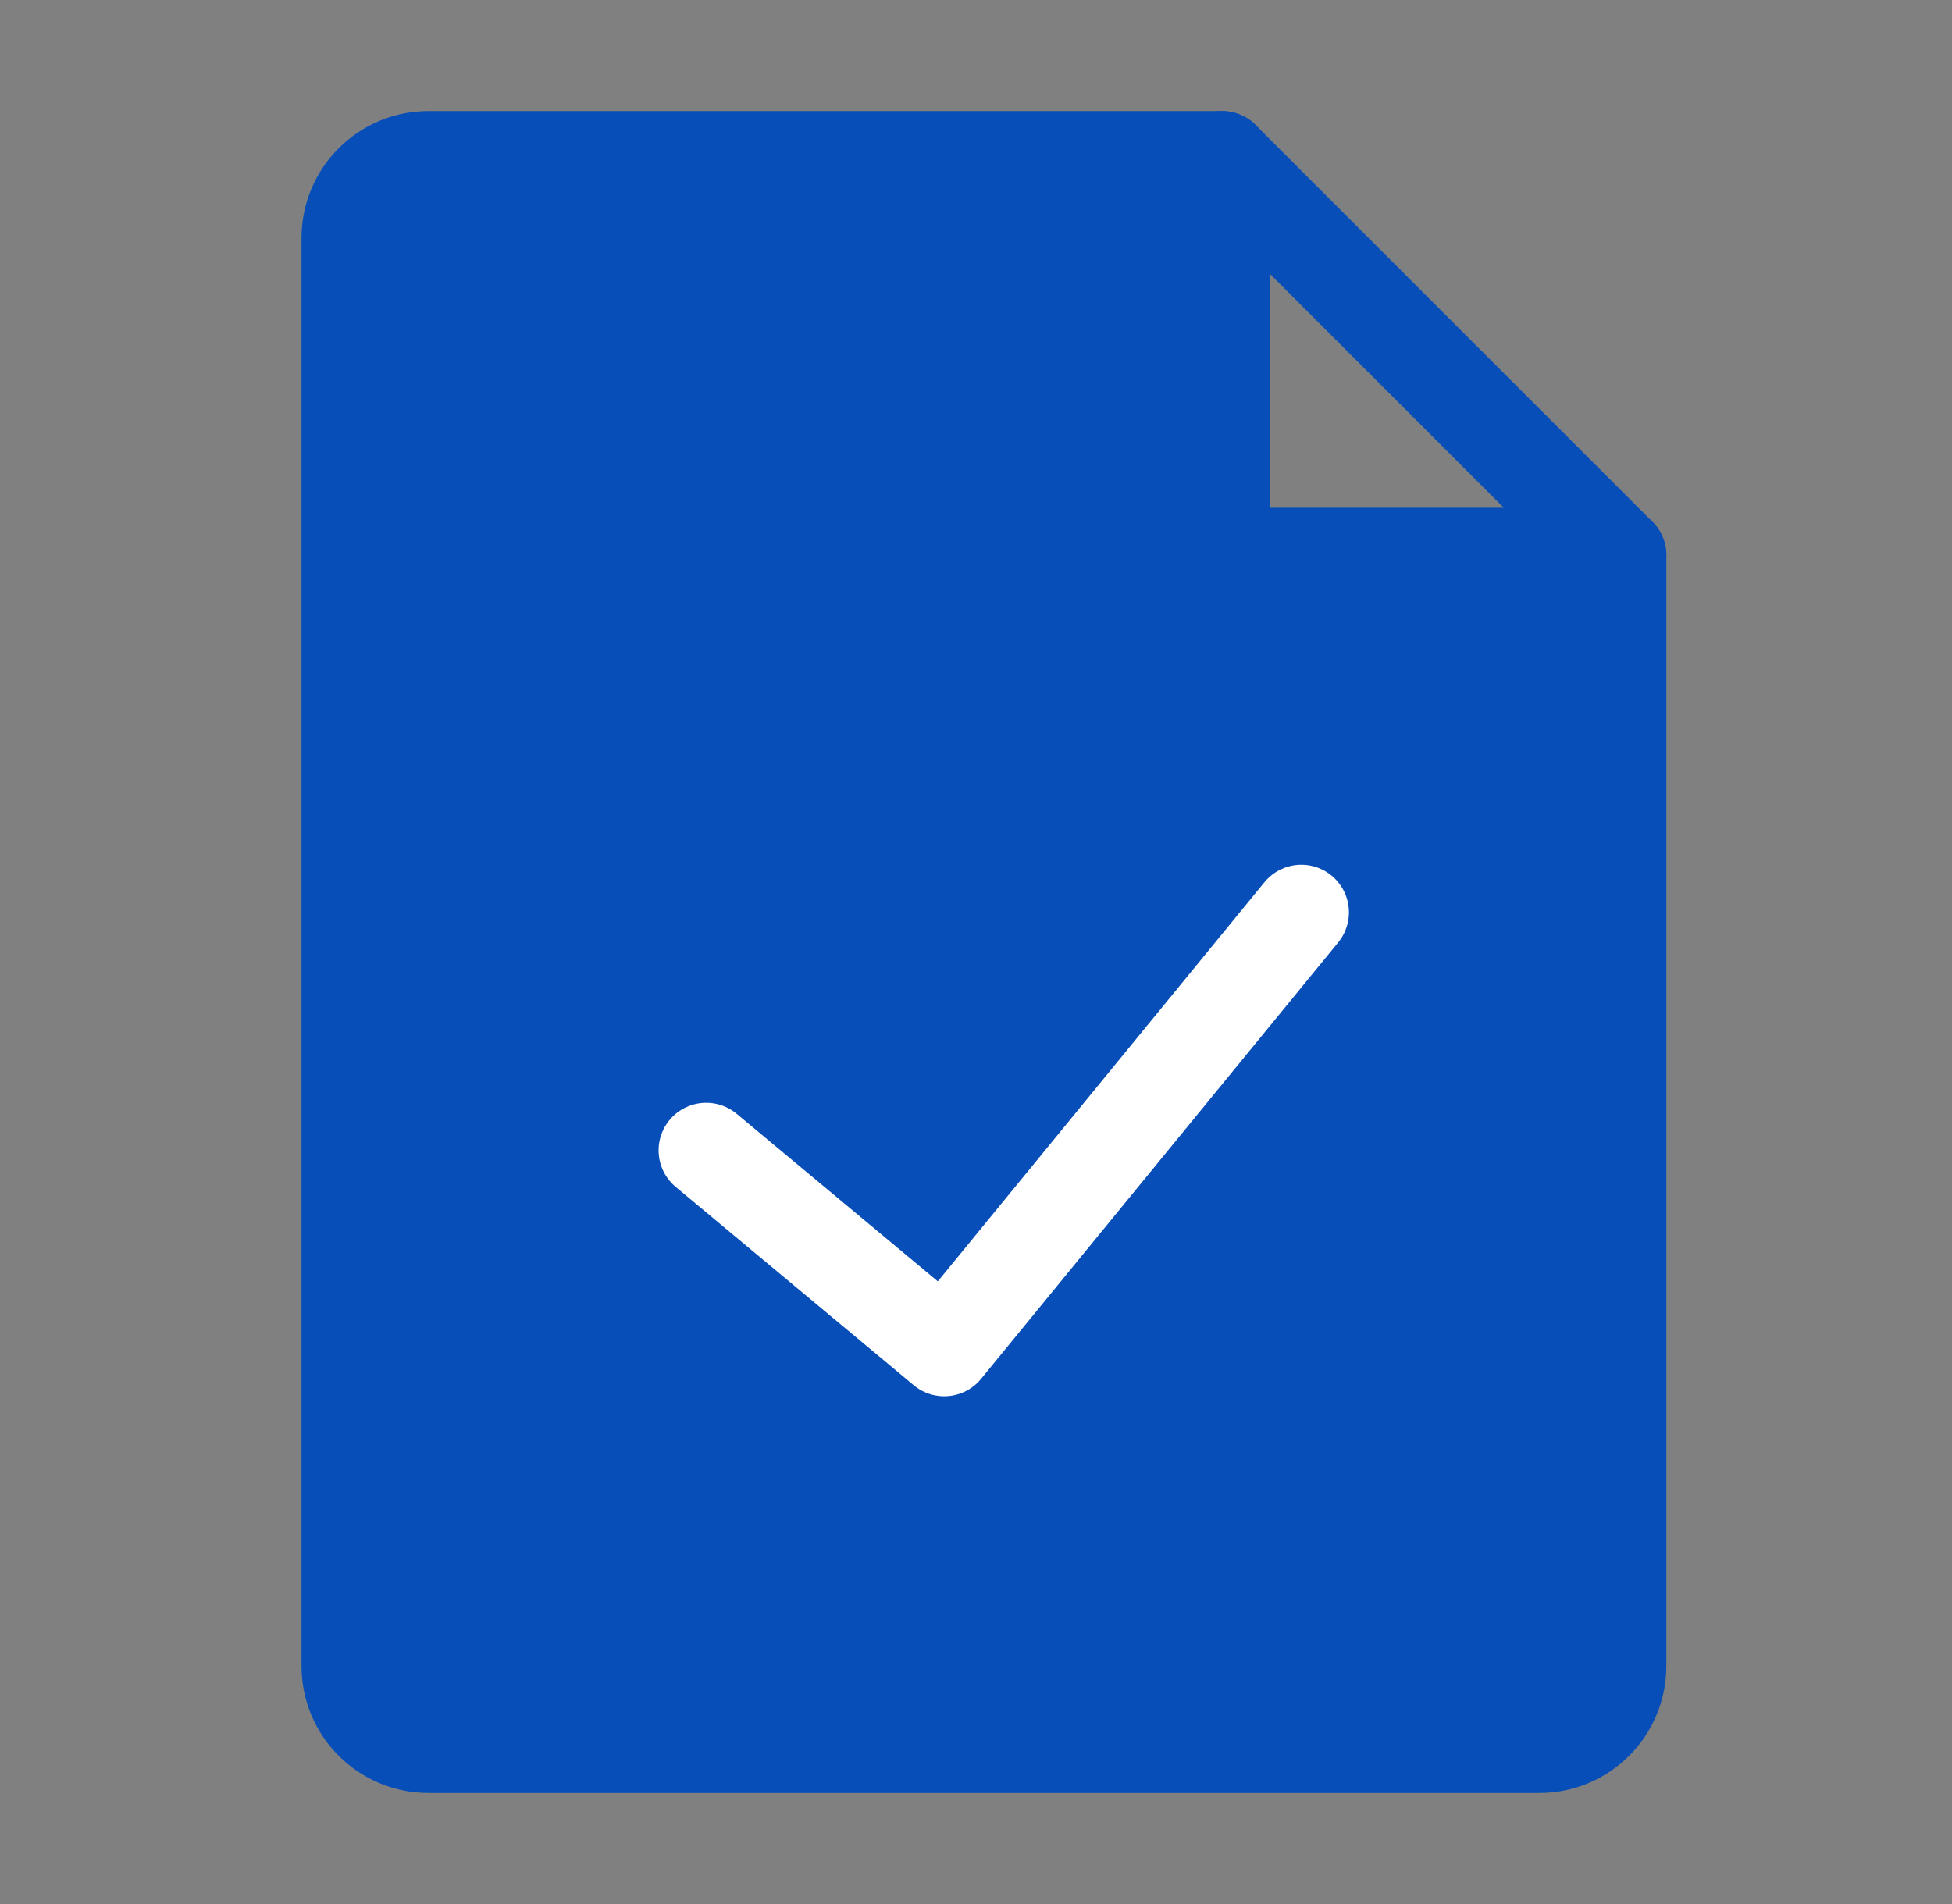
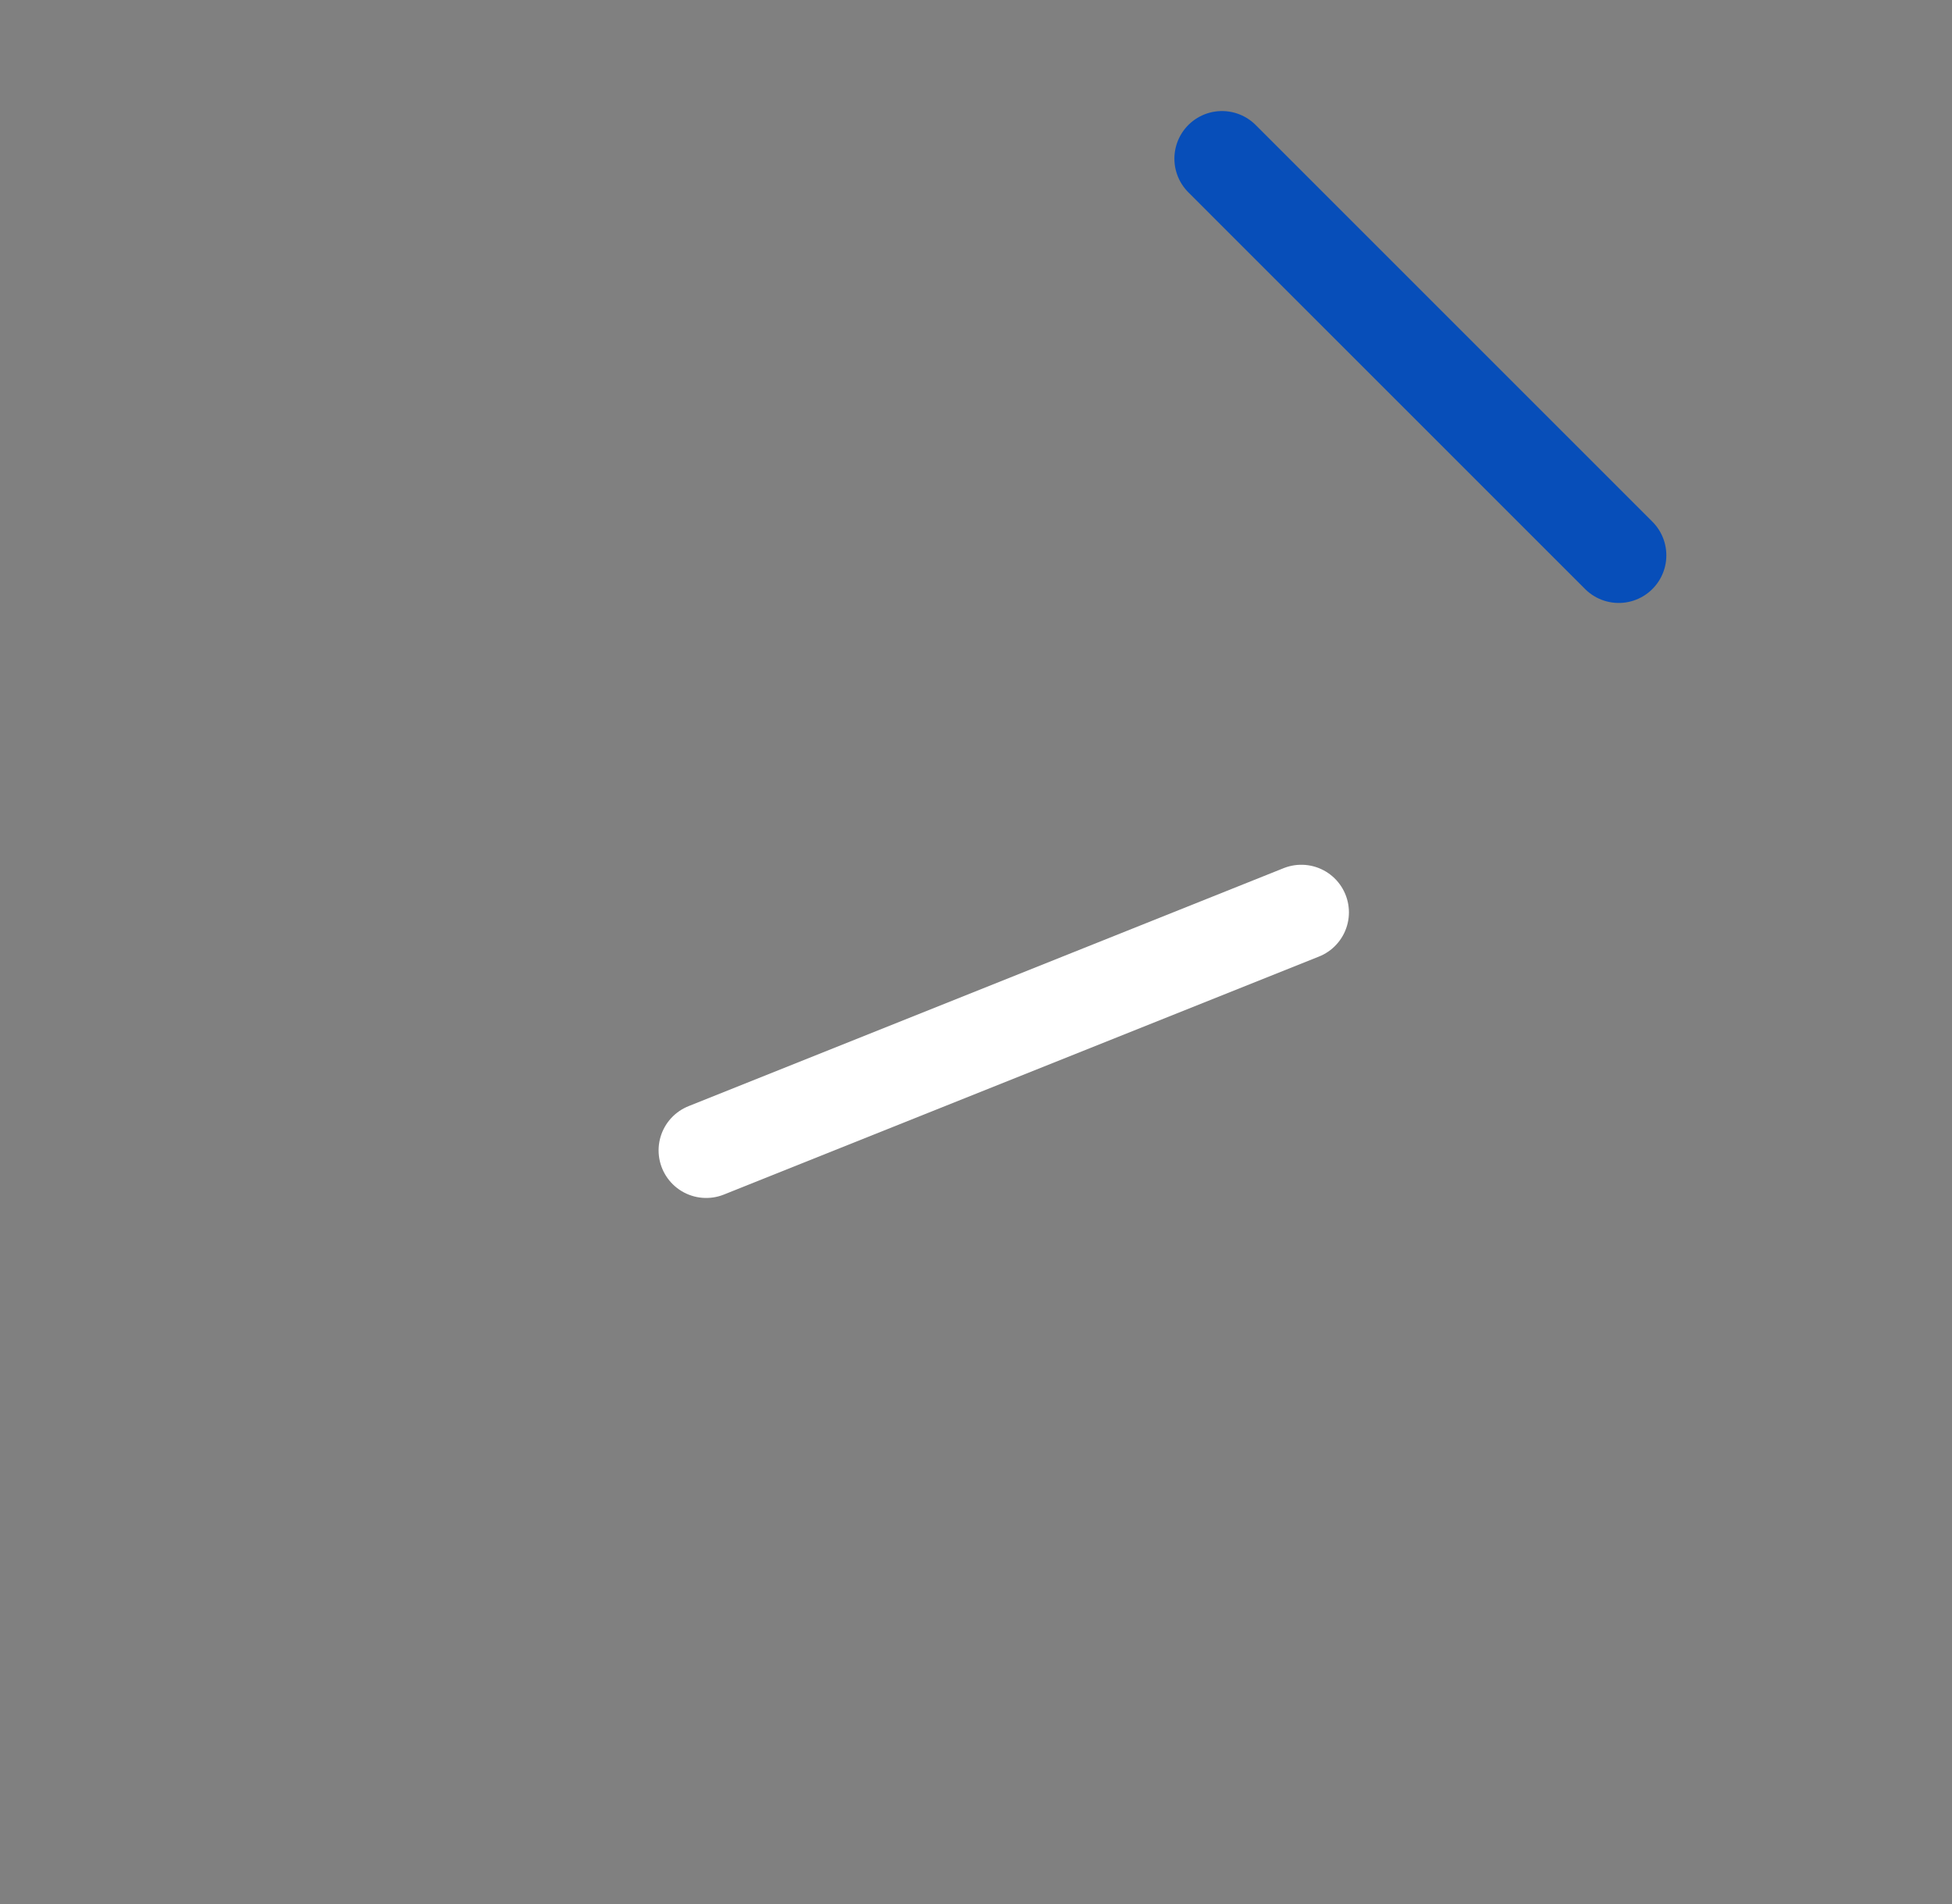
<svg xmlns="http://www.w3.org/2000/svg" width="41" height="40" viewBox="0 0 41 40" fill="none">
  <rect x="0" y="0" width="41" height="40" fill="#808080" stroke="none" />
  <g id="Services Icon / 6">
-     <path id="Vector" d="M9 36.667H32.333C33.254 36.667 34 35.92 34 35V11.667H25.667V3.333H9C8.079 3.333 7.333 4.08 7.333 5V35C7.333 35.92 8.079 36.667 9 36.667Z" fill="#074EB9" stroke="#074EB9" stroke-width="2" stroke-linecap="round" stroke-linejoin="round" />
    <path id="Vector_2" d="M25.667 3.333L34 11.667" stroke="#074EB9" stroke-width="2" stroke-linecap="round" stroke-linejoin="round" />
-     <path id="Vector_3" d="M14.833 24.167L19.833 28.333L27.333 19.167" stroke="white" stroke-width="2" stroke-linecap="round" stroke-linejoin="round" />
+     <path id="Vector_3" d="M14.833 24.167L27.333 19.167" stroke="white" stroke-width="2" stroke-linecap="round" stroke-linejoin="round" />
  </g>
</svg>